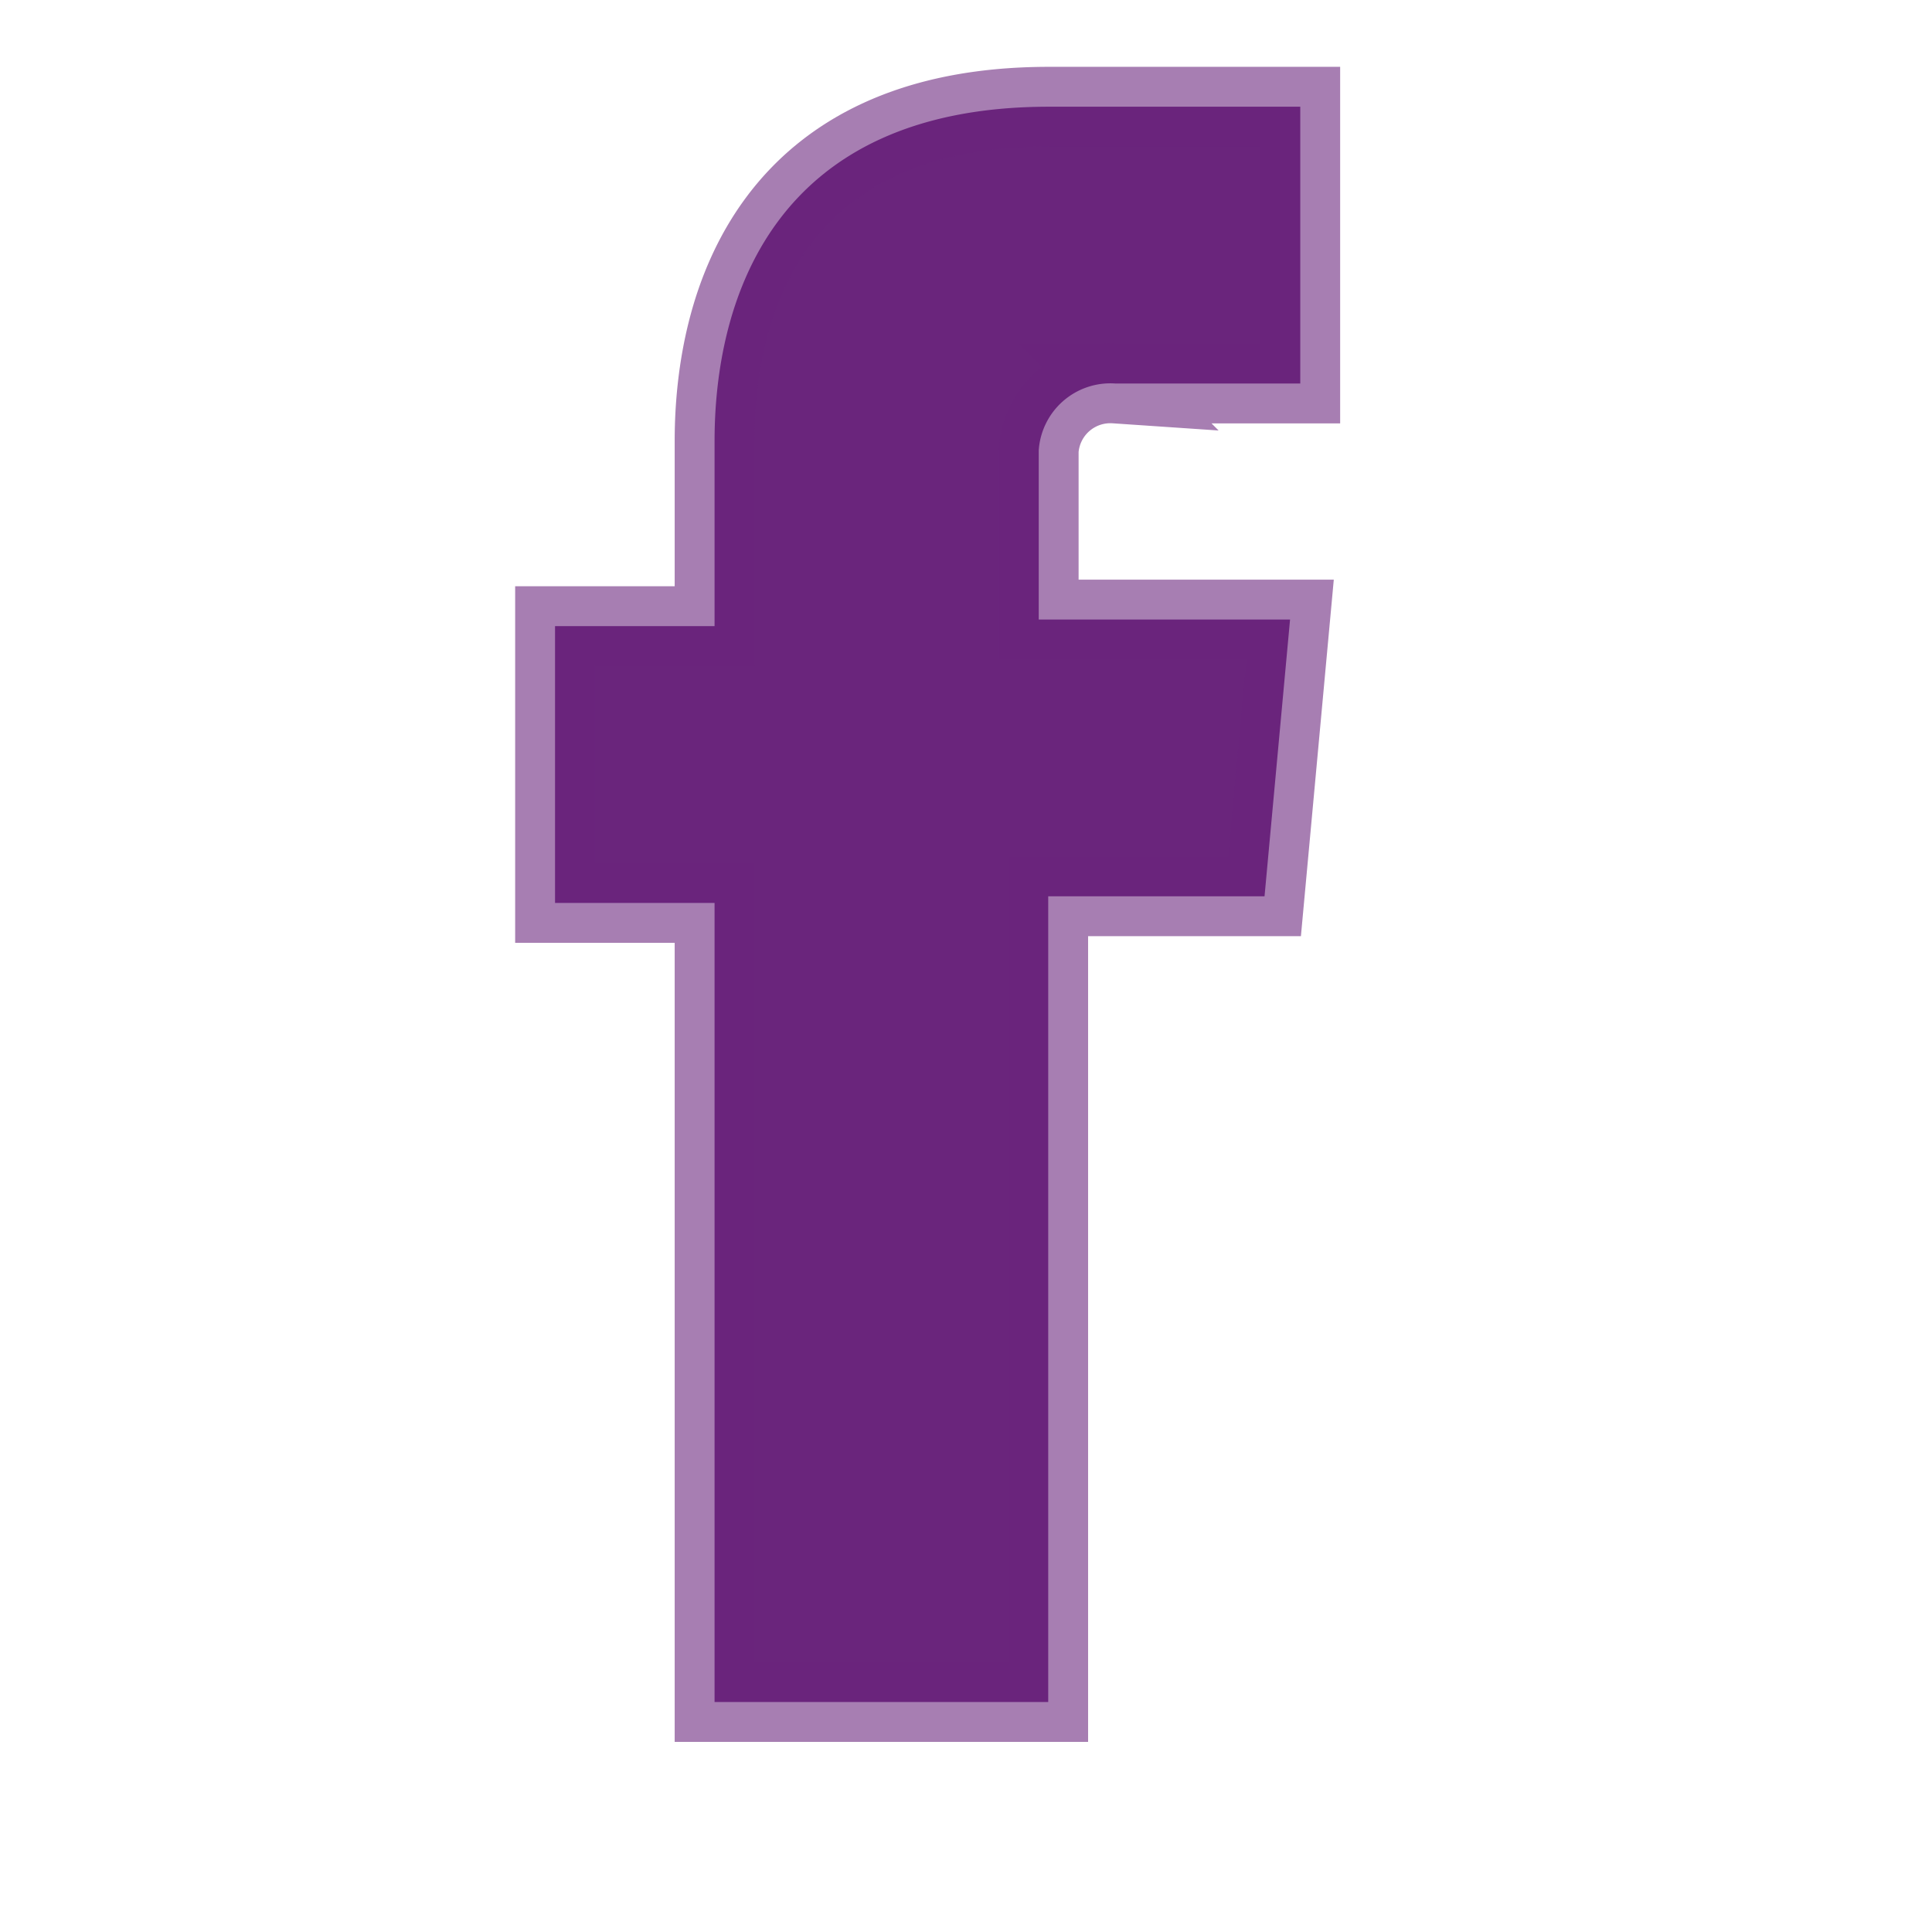
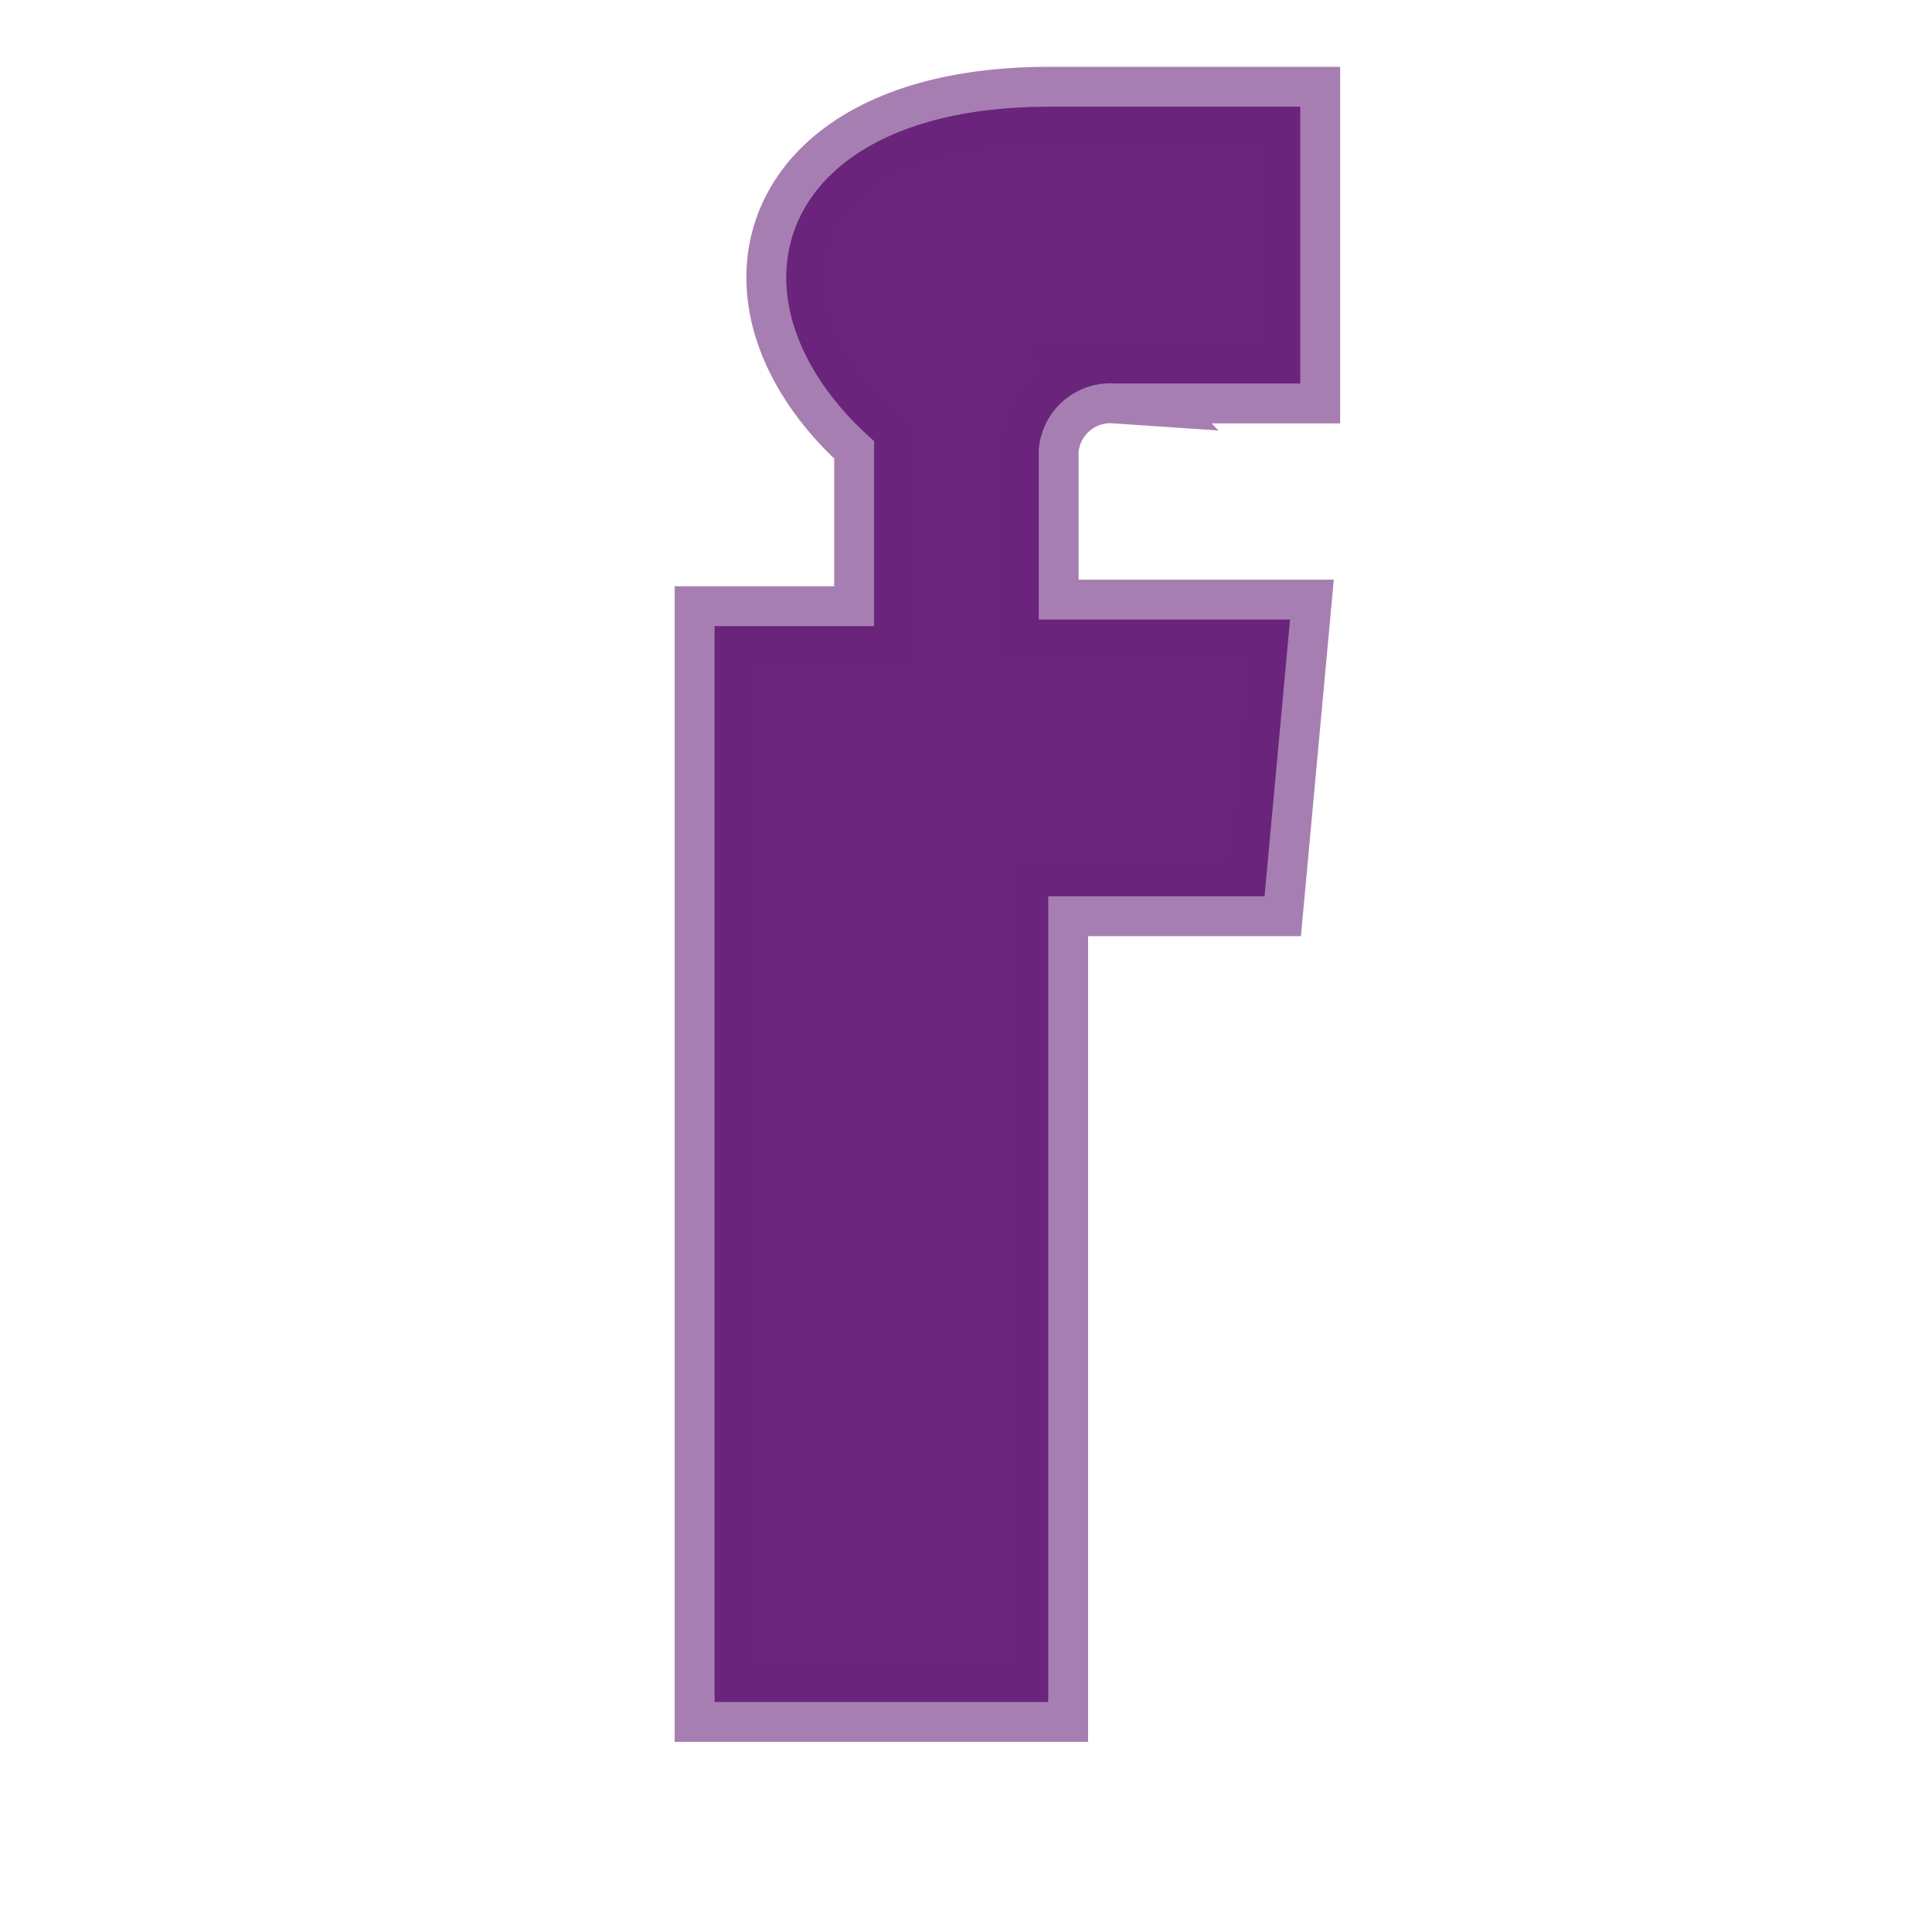
<svg xmlns="http://www.w3.org/2000/svg" xmlns:ns1="http://sodipodi.sourceforge.net/DTD/sodipodi-0.dtd" xmlns:ns2="http://www.inkscape.org/namespaces/inkscape" width="21" height="21" viewBox="0 0 21 21" version="1.1" id="svg875" ns1:docname="facebook2_blue.svg" ns2:version="0.92.4 (5da689c313, 2019-01-14)">
  <ns1:namedview pagecolor="#ffffff" bordercolor="#666666" borderopacity="1" objecttolerance="10" gridtolerance="10" guidetolerance="10" ns2:pageopacity="0" ns2:pageshadow="2" ns2:window-width="1655" ns2:window-height="1330" id="namedview877" showgrid="false" ns2:zoom="19.380953" ns2:cx="1.2114265" ns2:cy="10.5" ns2:window-x="3363" ns2:window-y="309" ns2:window-maximized="0" ns2:current-layer="g873" />
  <defs id="defs869">
    <style id="style867">.a{fill:#41414a;stroke:#707070;}</style>
  </defs>
  <g transform="matrix(0.867,0,0,0.867,-1113.264,-1794.397)" id="g873" style="fill:#6a257c;stroke:#41414a;stroke-opacity:0.588;fill-opacity:1">
-     <path class="a" d="m 76.1,25.982 h -2 v -3.47 h 2 v -2.32 C 76.1,18.439 76.821,16 80.292,16 h 3.151 v 3.47 h -2.32 a 0.9,0.9 0 0 0 -0.959,0.84 v 2.119 h 3.151 l -0.32,3.47 H 80.283 V 36 H 76.1 Z" transform="translate(1216.9,2055)" id="path871" style="fill:#6a257c;stroke:#6a257c;stroke-opacity:0.588;fill-opacity:1" ns2:connector-curvature="0" />
+     <path class="a" d="m 76.1,25.982 v -3.47 h 2 v -2.32 C 76.1,18.439 76.821,16 80.292,16 h 3.151 v 3.47 h -2.32 a 0.9,0.9 0 0 0 -0.959,0.84 v 2.119 h 3.151 l -0.32,3.47 H 80.283 V 36 H 76.1 Z" transform="translate(1216.9,2055)" id="path871" style="fill:#6a257c;stroke:#6a257c;stroke-opacity:0.588;fill-opacity:1" ns2:connector-curvature="0" />
  </g>
</svg>